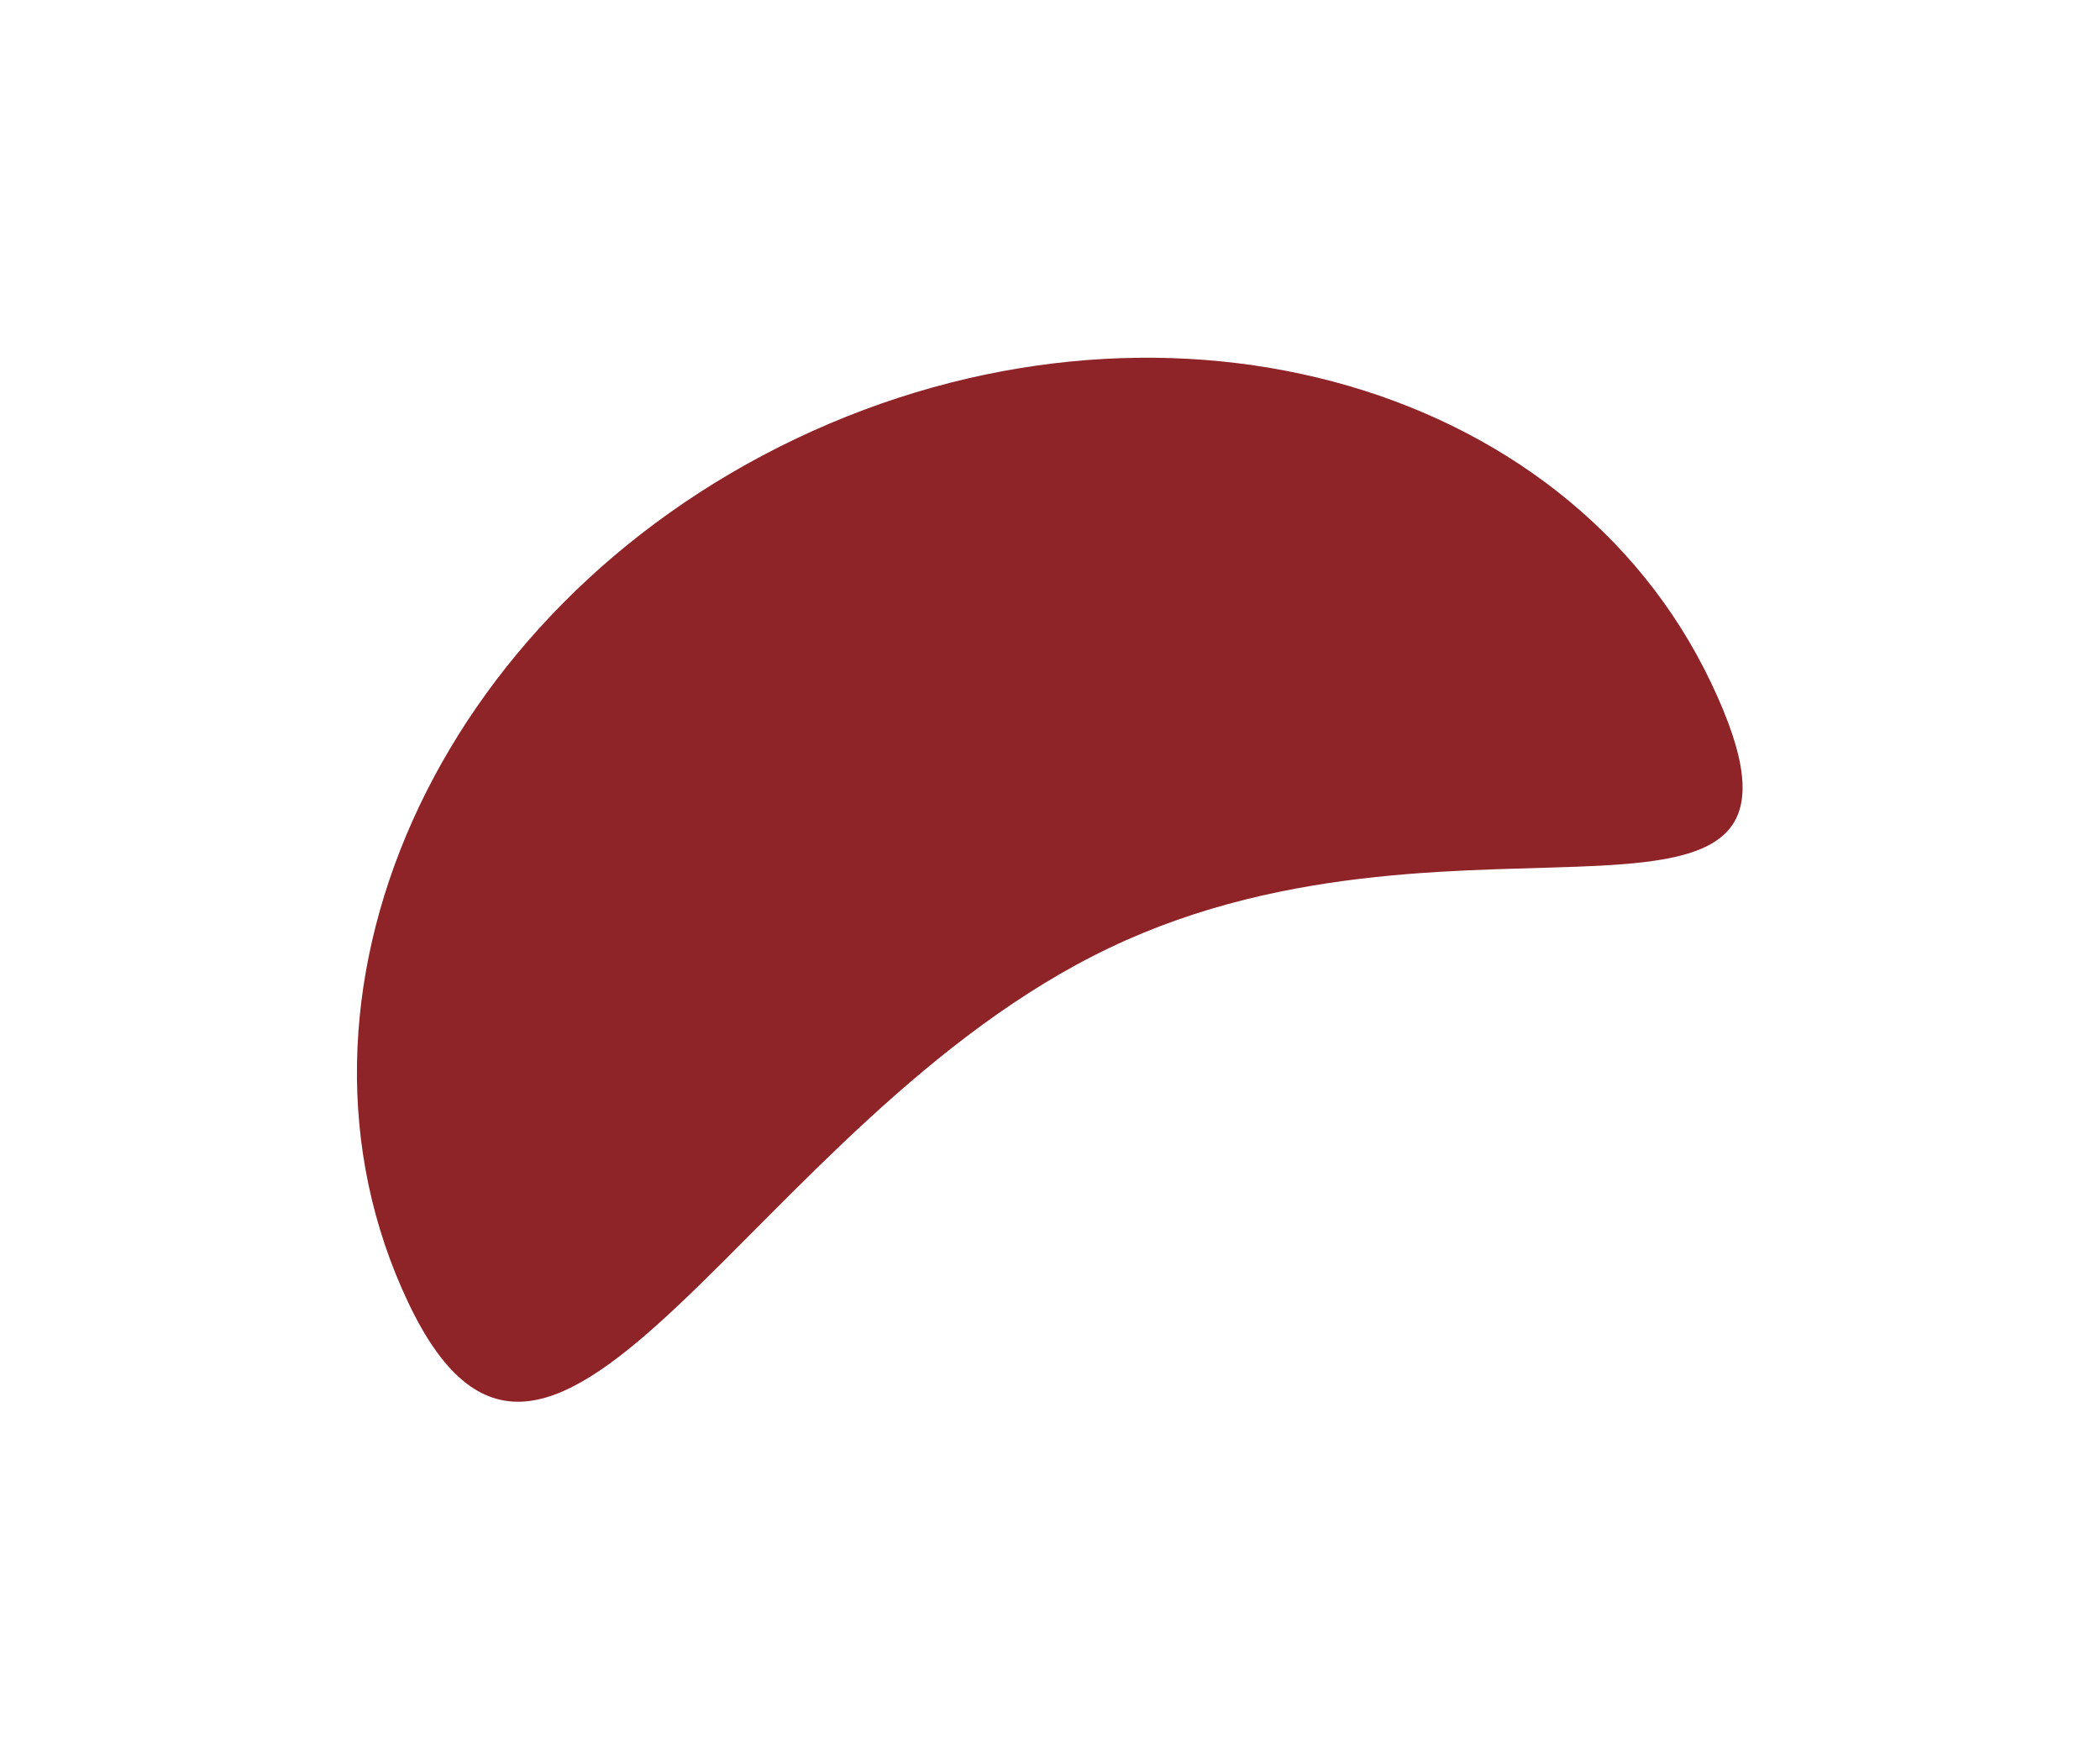
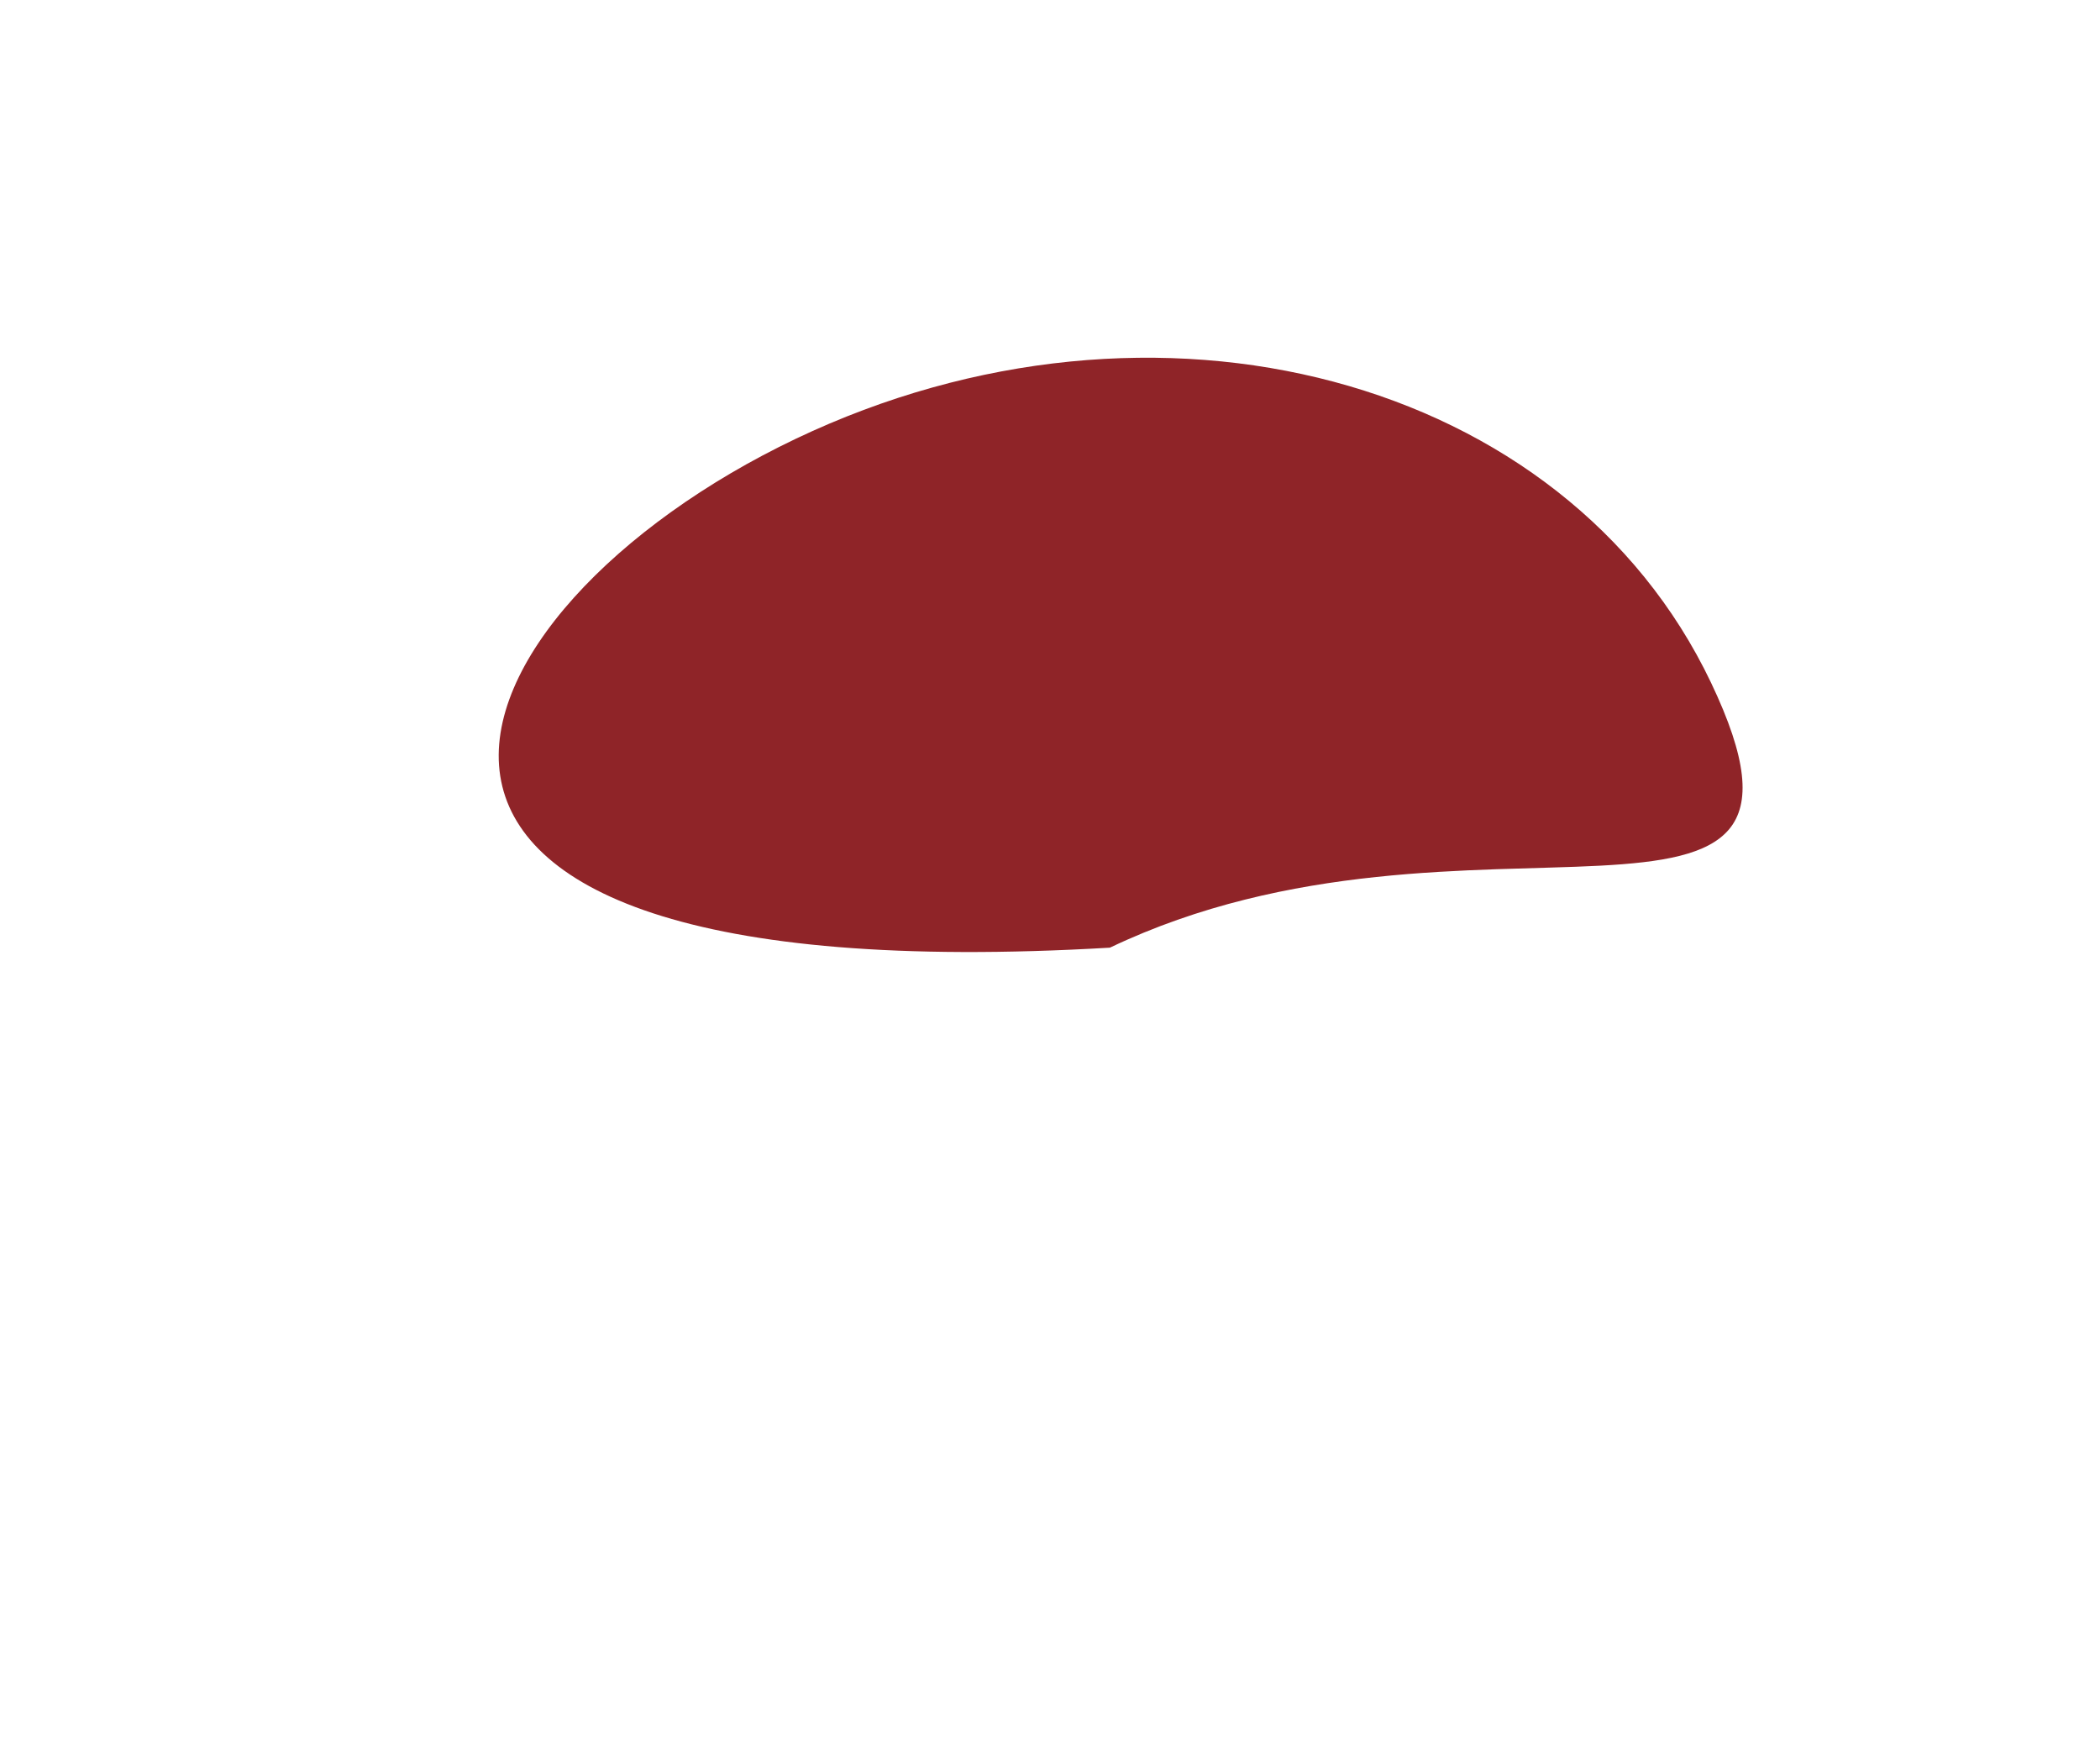
<svg xmlns="http://www.w3.org/2000/svg" width="2354" height="1972" viewBox="0 0 2354 1972" fill="none">
  <g filter="url(#filter0_f_51_1015)">
-     <path d="M1244.13 1062.27C840.986 1254.39 621.571 1804.09 458.061 1460.99C294.551 1117.89 488.815 683.999 891.963 491.873C1295.11 299.748 1754.48 422.139 1917.99 765.242C2081.5 1108.34 1647.28 870.142 1244.13 1062.27Z" fill="#8F2428" />
+     <path d="M1244.13 1062.27C294.551 1117.89 488.815 683.999 891.963 491.873C1295.11 299.748 1754.48 422.139 1917.99 765.242C2081.5 1108.34 1647.28 870.142 1244.13 1062.27Z" fill="#8F2428" />
  </g>
  <defs>
    <filter id="filter0_f_51_1015" x="0.099" y="0.979" width="2353.25" height="1970.28" filterUnits="userSpaceOnUse" color-interpolation-filters="sRGB">
      <feFlood flood-opacity="0" result="BackgroundImageFix" />
      <feBlend mode="normal" in="SourceGraphic" in2="BackgroundImageFix" result="shape" />
      <feGaussianBlur stdDeviation="200" result="effect1_foregroundBlur_51_1015" />
    </filter>
  </defs>
</svg>